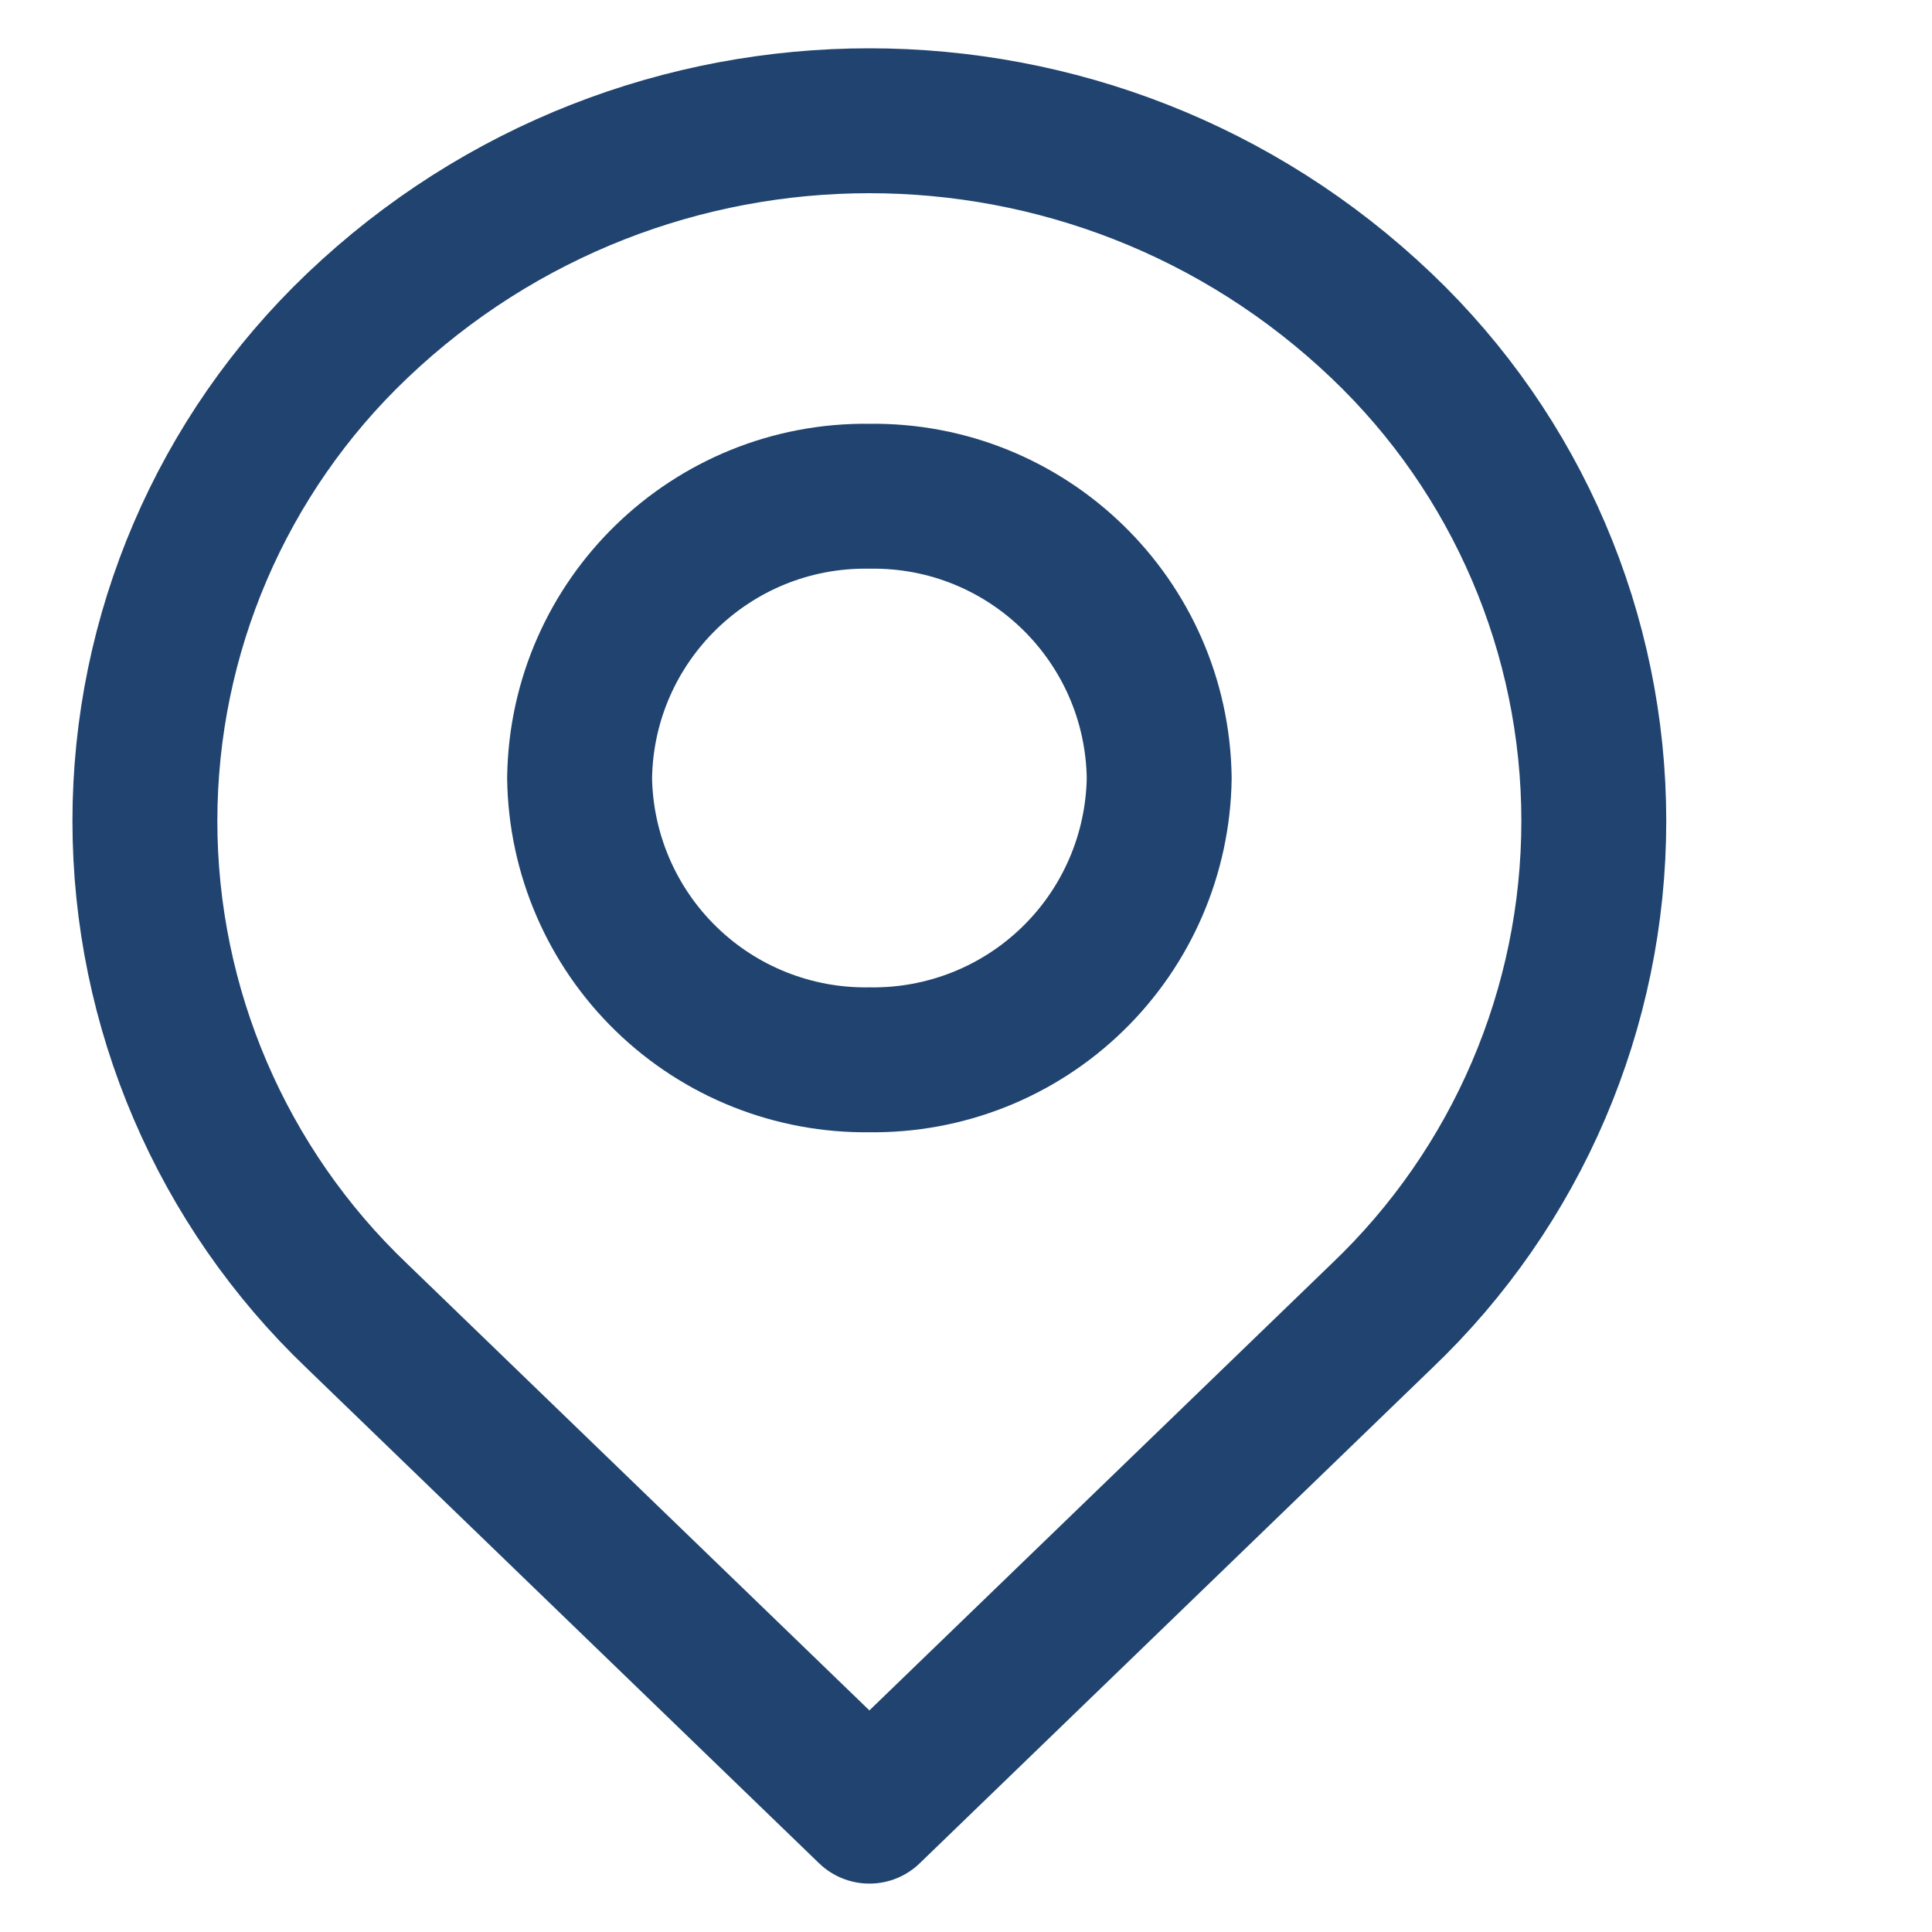
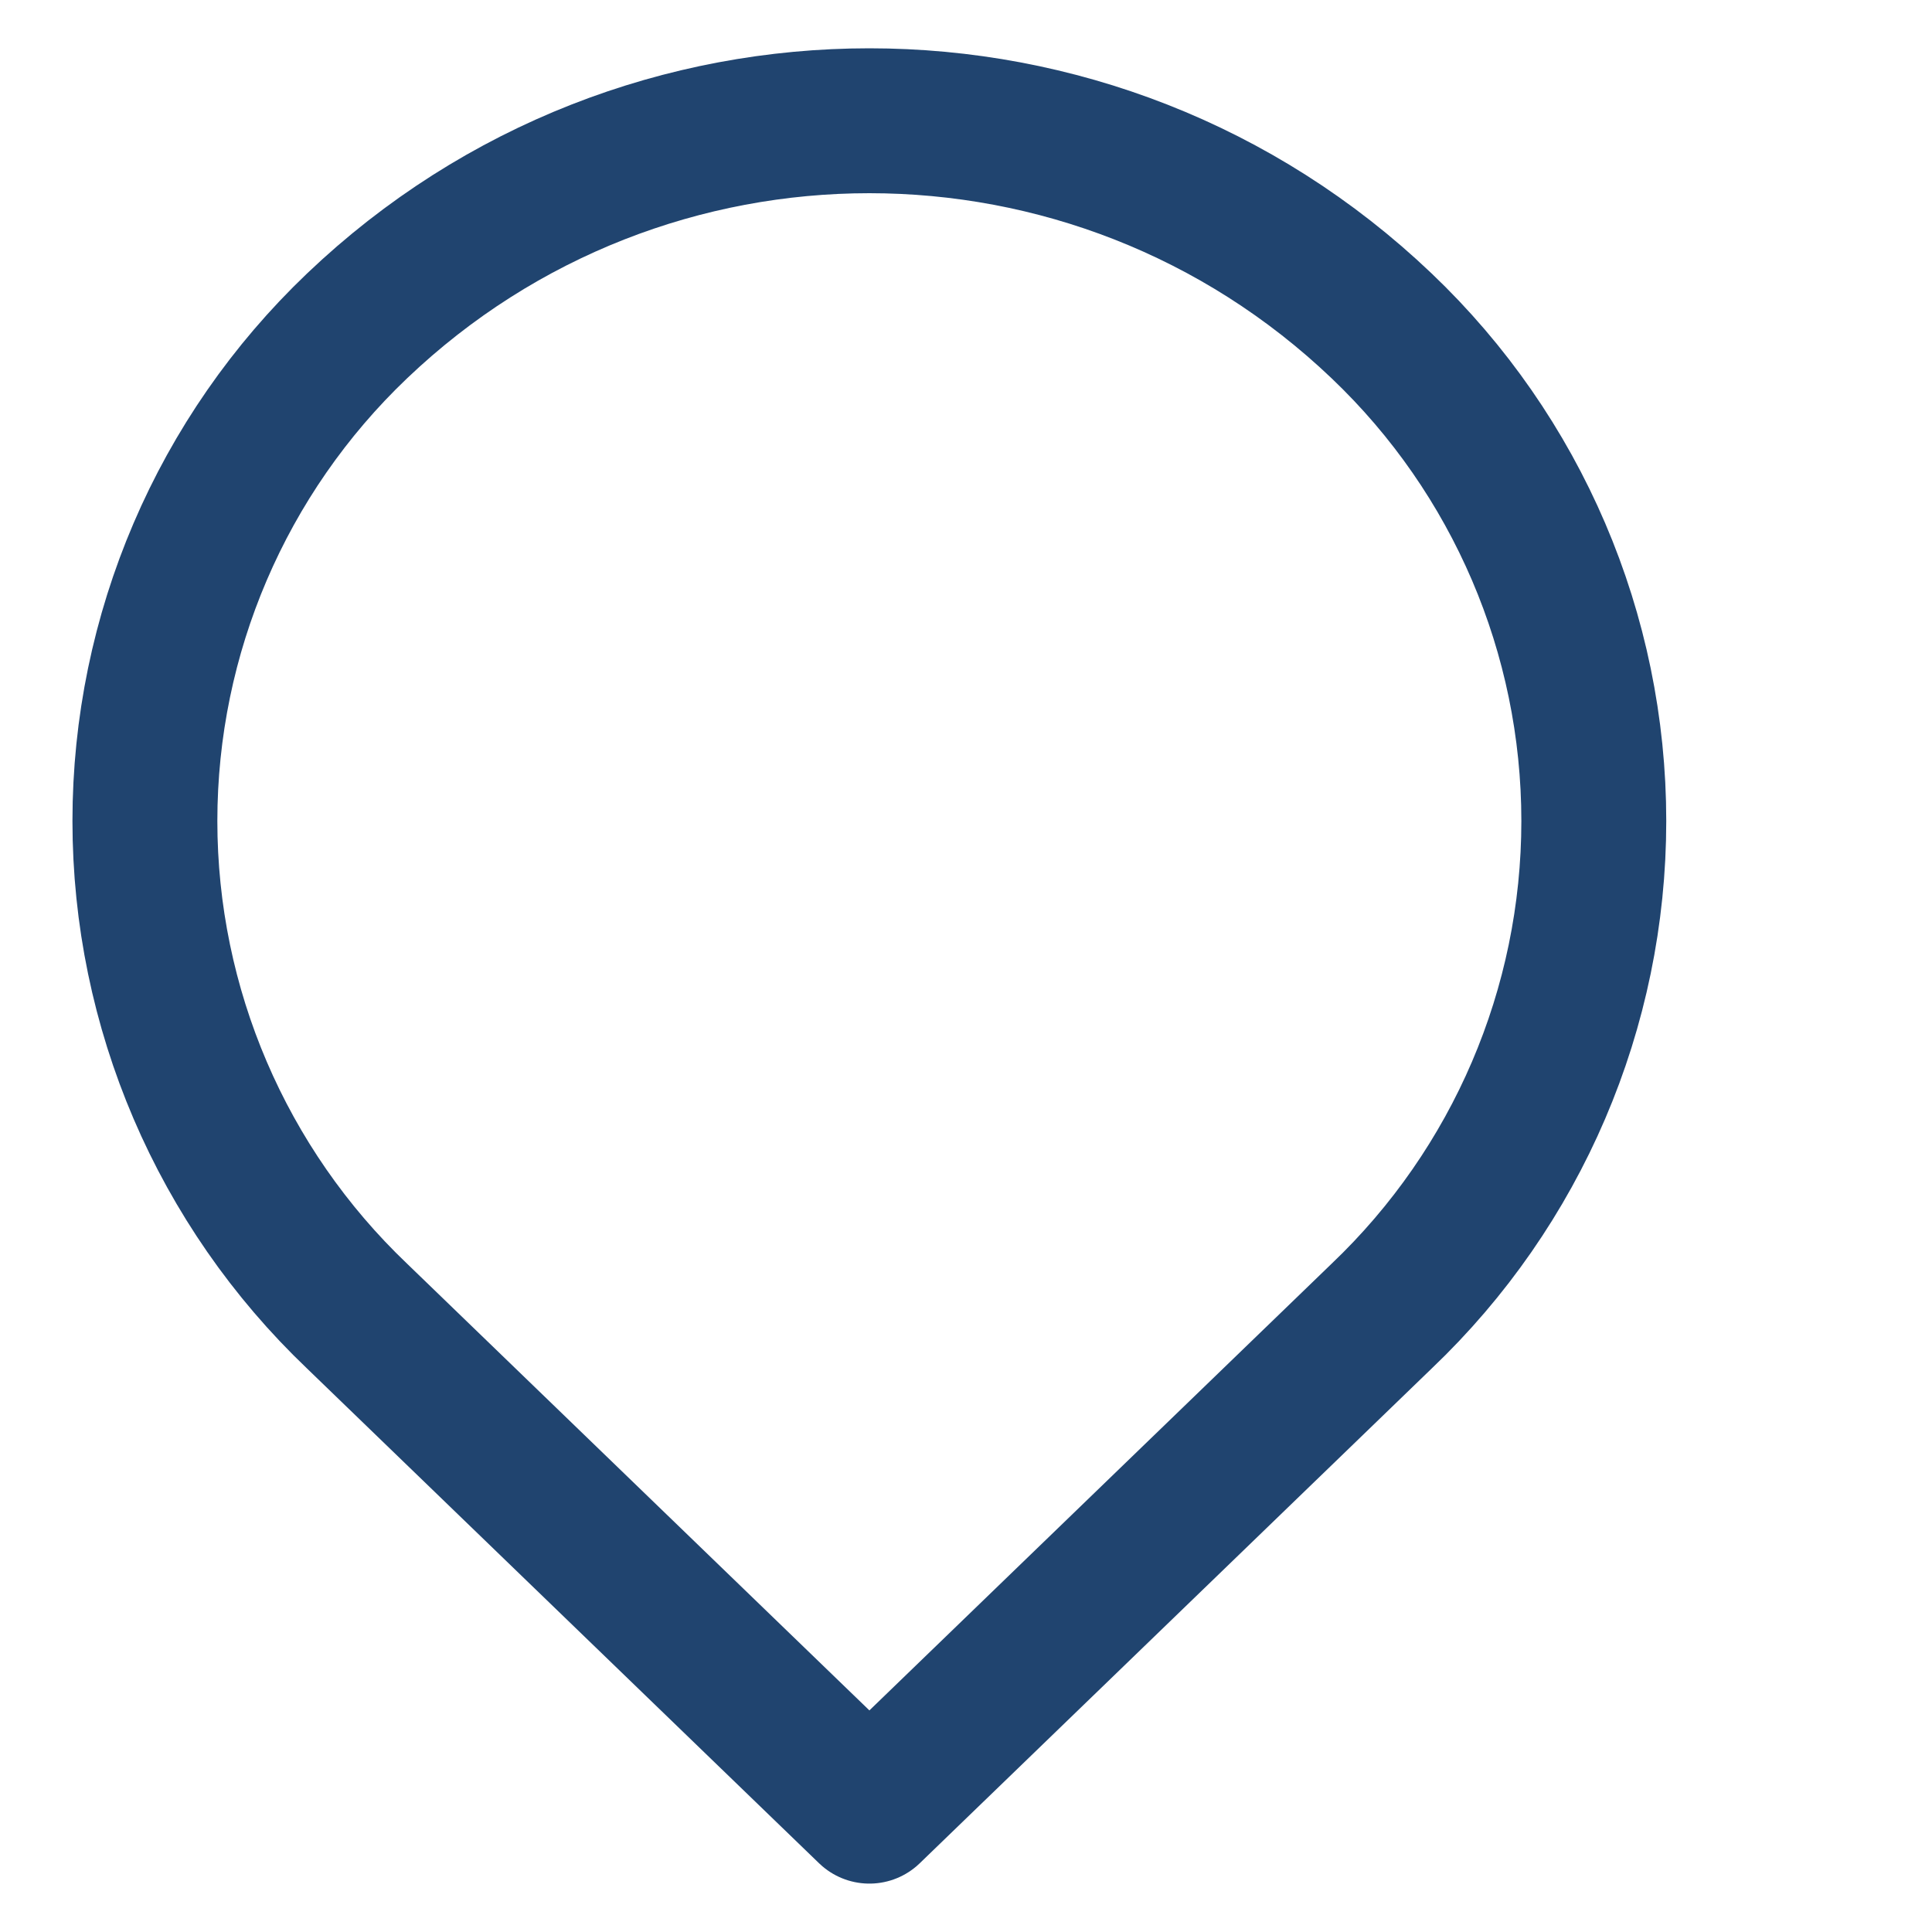
<svg xmlns="http://www.w3.org/2000/svg" width="20" height="20" viewBox="0 0 20 20" fill="none">
  <path fill-rule="evenodd" clip-rule="evenodd" d="M14.303 3.374C15.706 4.71 16.499 6.562 16.499 8.499C16.499 10.435 15.706 12.288 14.303 13.624L9 18.749L3.696 13.624C2.294 12.288 1.5 10.435 1.5 8.499C1.5 6.562 2.294 4.71 3.696 3.374C6.665 0.542 11.334 0.542 14.303 3.374Z" stroke="#20446F" stroke-width="1.5" stroke-linecap="round" stroke-linejoin="round" />
-   <path fill-rule="evenodd" clip-rule="evenodd" d="M12 8.054C11.989 8.838 11.667 9.587 11.104 10.134C10.542 10.681 9.785 10.982 9 10.971C8.215 10.982 7.458 10.681 6.896 10.134C6.333 9.587 6.011 8.838 6 8.054C6.023 6.42 7.366 5.114 9 5.137C10.634 5.114 11.977 6.42 12 8.054V8.054Z" stroke="#20446F" stroke-width="1.5" stroke-linecap="round" stroke-linejoin="round" />
</svg>